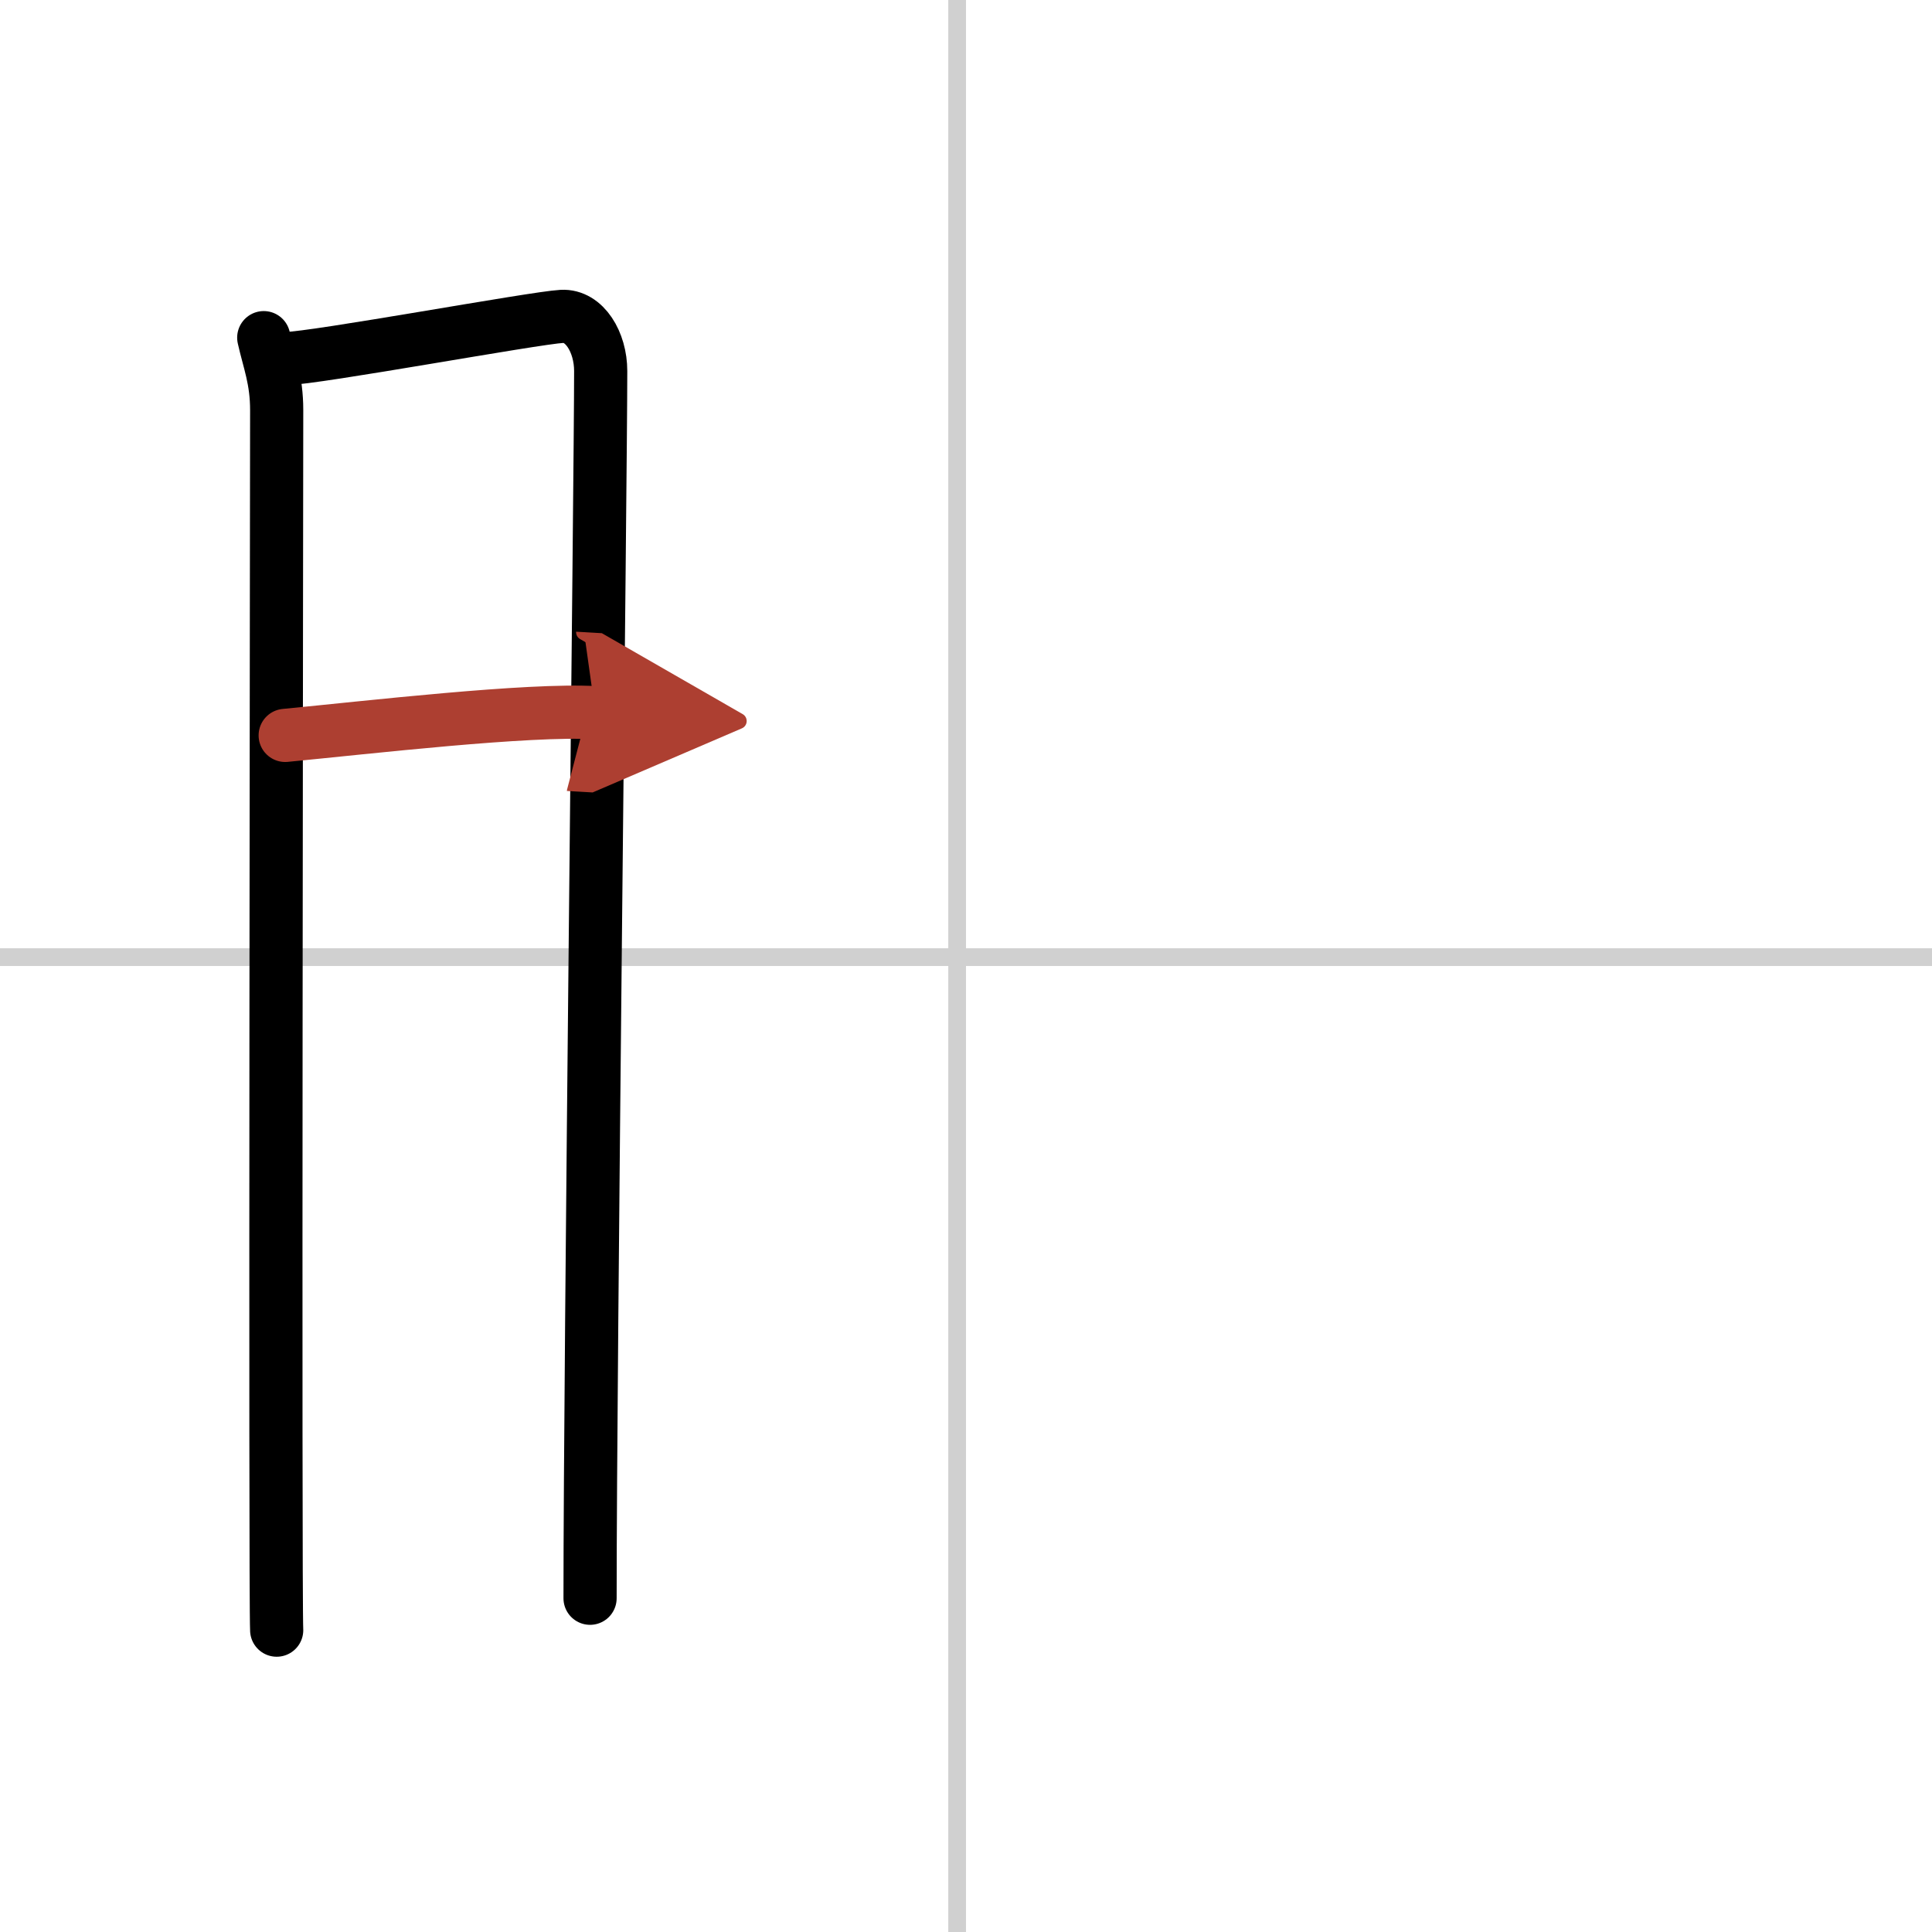
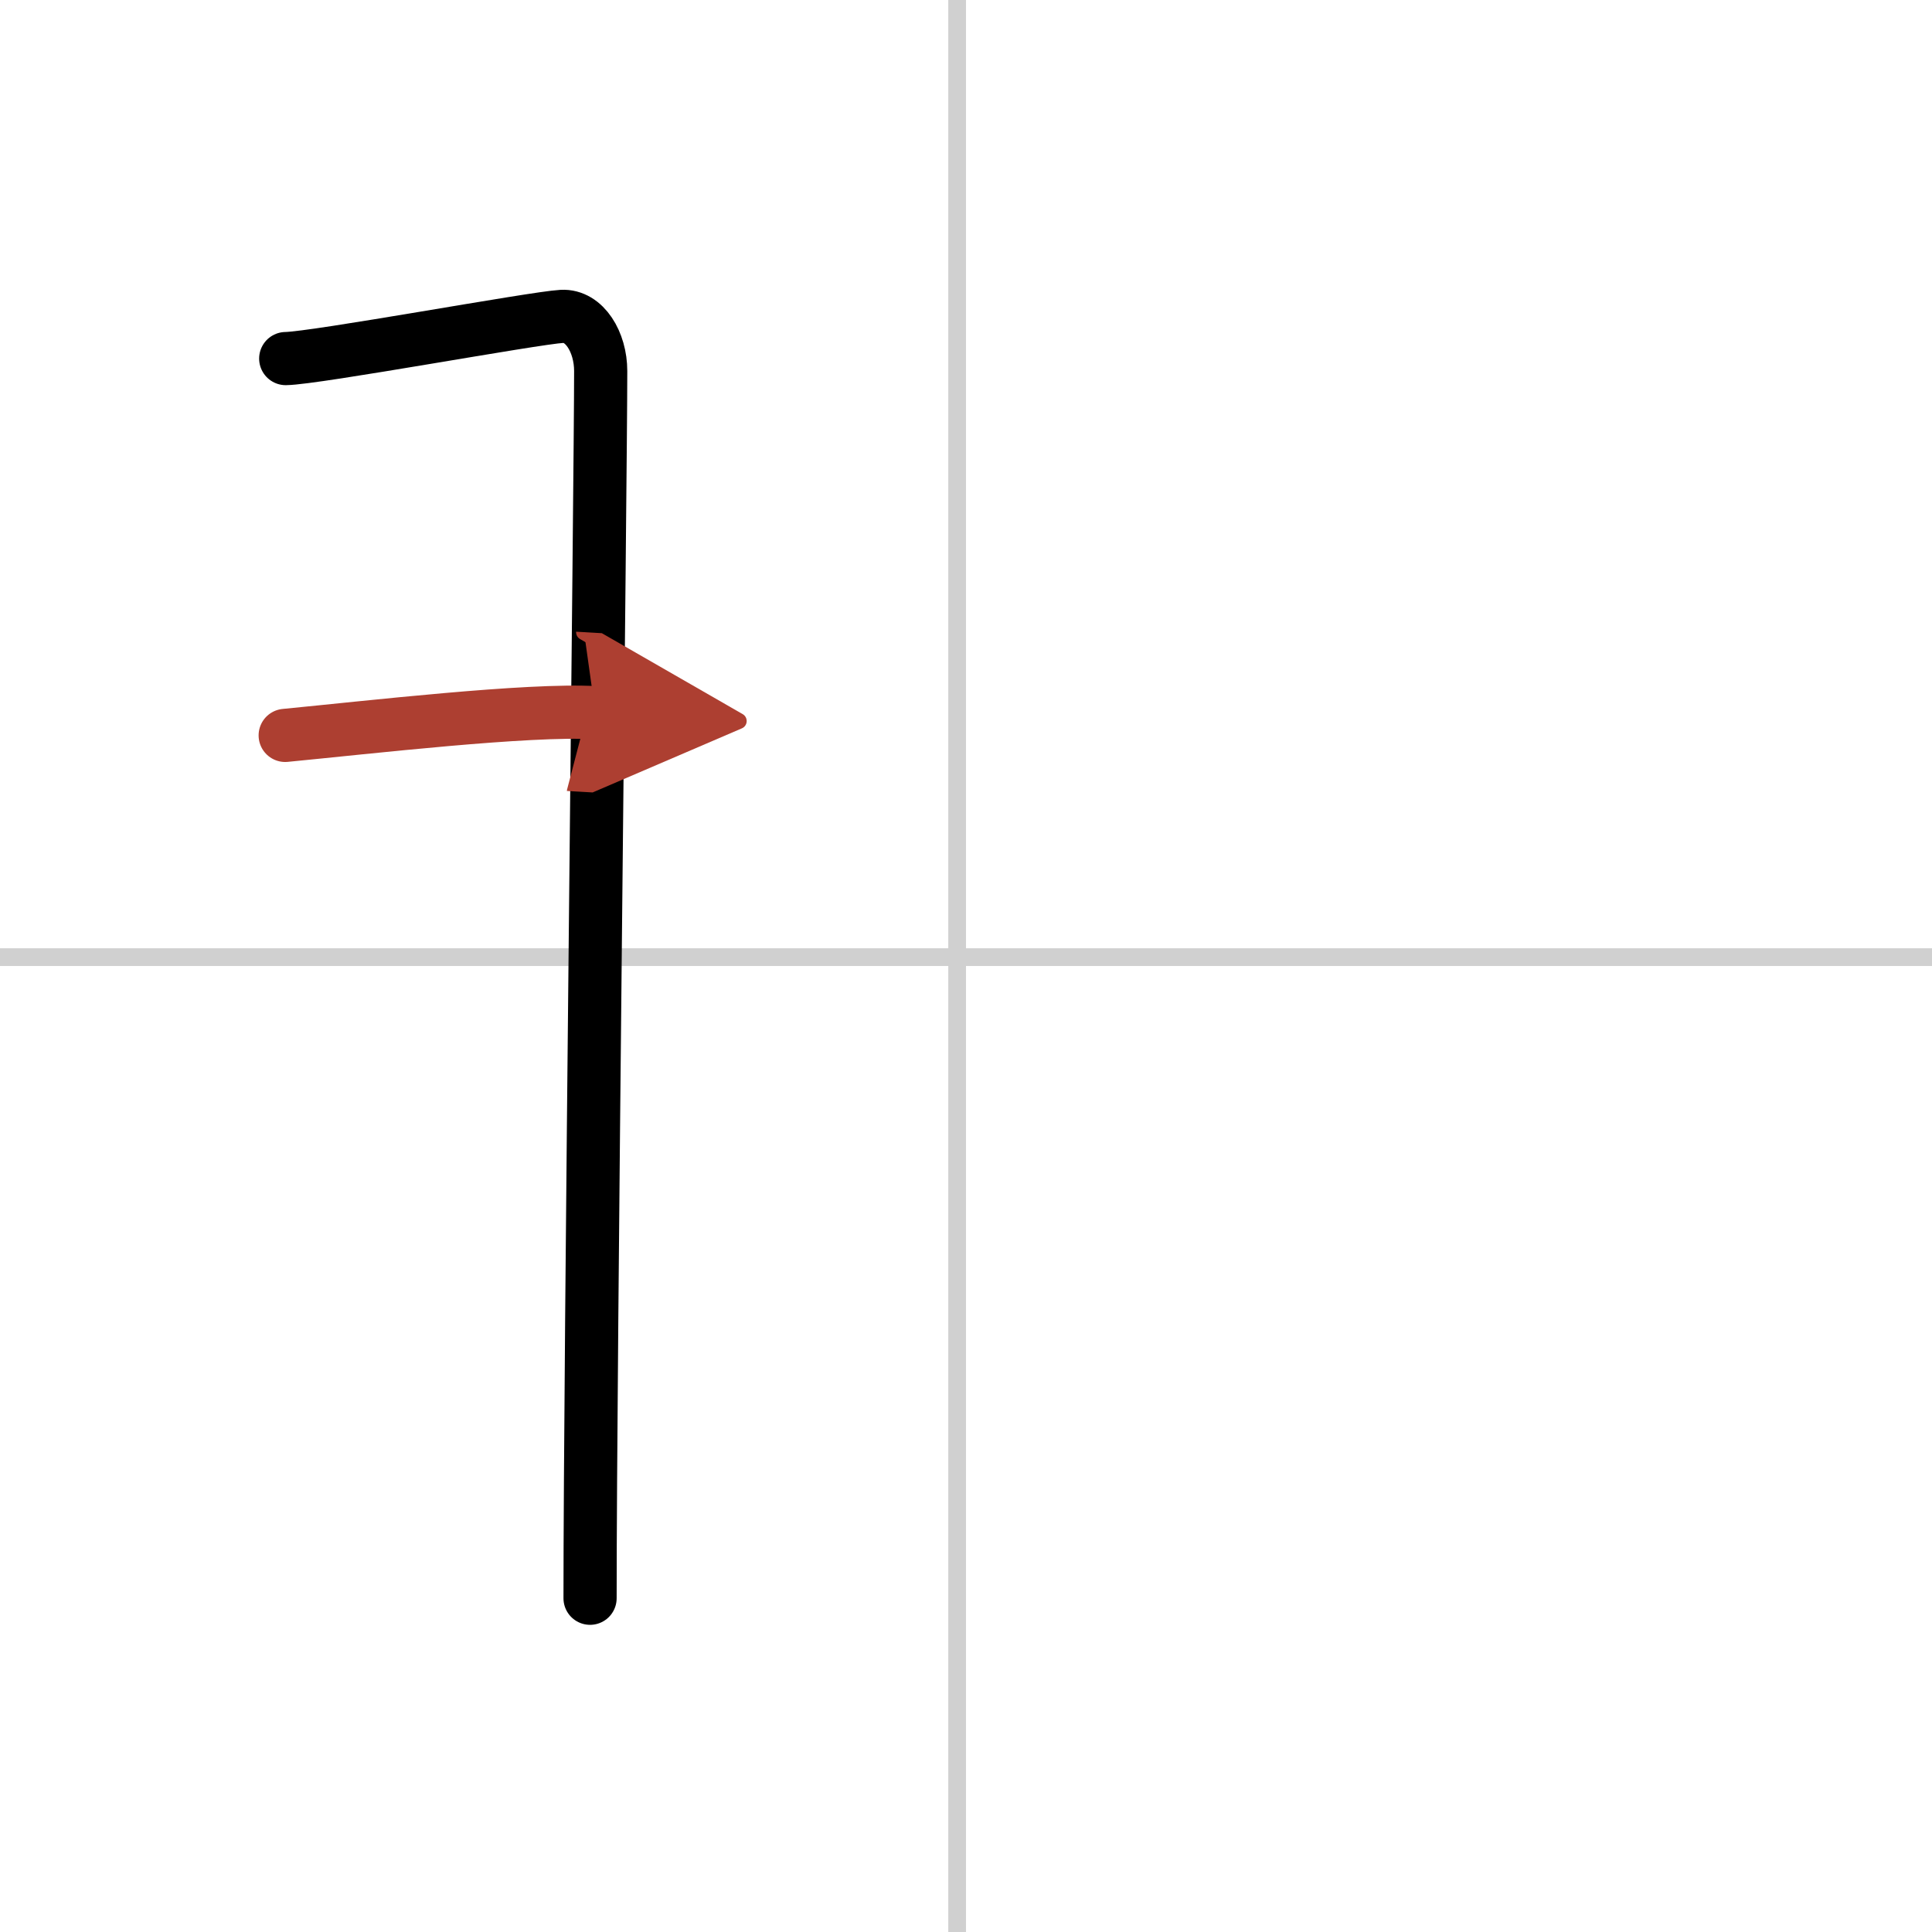
<svg xmlns="http://www.w3.org/2000/svg" width="400" height="400" viewBox="0 0 109 109">
  <defs>
    <marker id="a" markerWidth="4" orient="auto" refX="1" refY="5" viewBox="0 0 10 10">
      <polyline points="0 0 10 5 0 10 1 5" fill="#ad3f31" stroke="#ad3f31" />
    </marker>
  </defs>
  <g fill="none" stroke="#000" stroke-linecap="round" stroke-linejoin="round" stroke-width="3">
-     <rect width="100%" height="100%" fill="#fff" stroke="#fff" />
    <line x1="54" x2="54" y2="109" stroke="#d0d0d0" stroke-width="1" />
    <line x2="109" y1="54" y2="54" stroke="#d0d0d0" stroke-width="1" />
-     <path d="m14.88 19.05c0.3 1.34 0.73 2.36 0.73 4.09 0 1.74-0.1 67.08 0 68.83" />
    <path d="m16.12 20.23c1.69-0.02 14.04-2.3 15.58-2.38 1.28-0.07 2.19 1.46 2.19 3.08 0 5.94-0.6 55.69-0.6 69.24" />
    <path d="m16.09 41.49c4.67-0.45 13.71-1.5 17.5-1.28" marker-end="url(#a)" stroke="#ad3f31" />
  </g>
</svg>